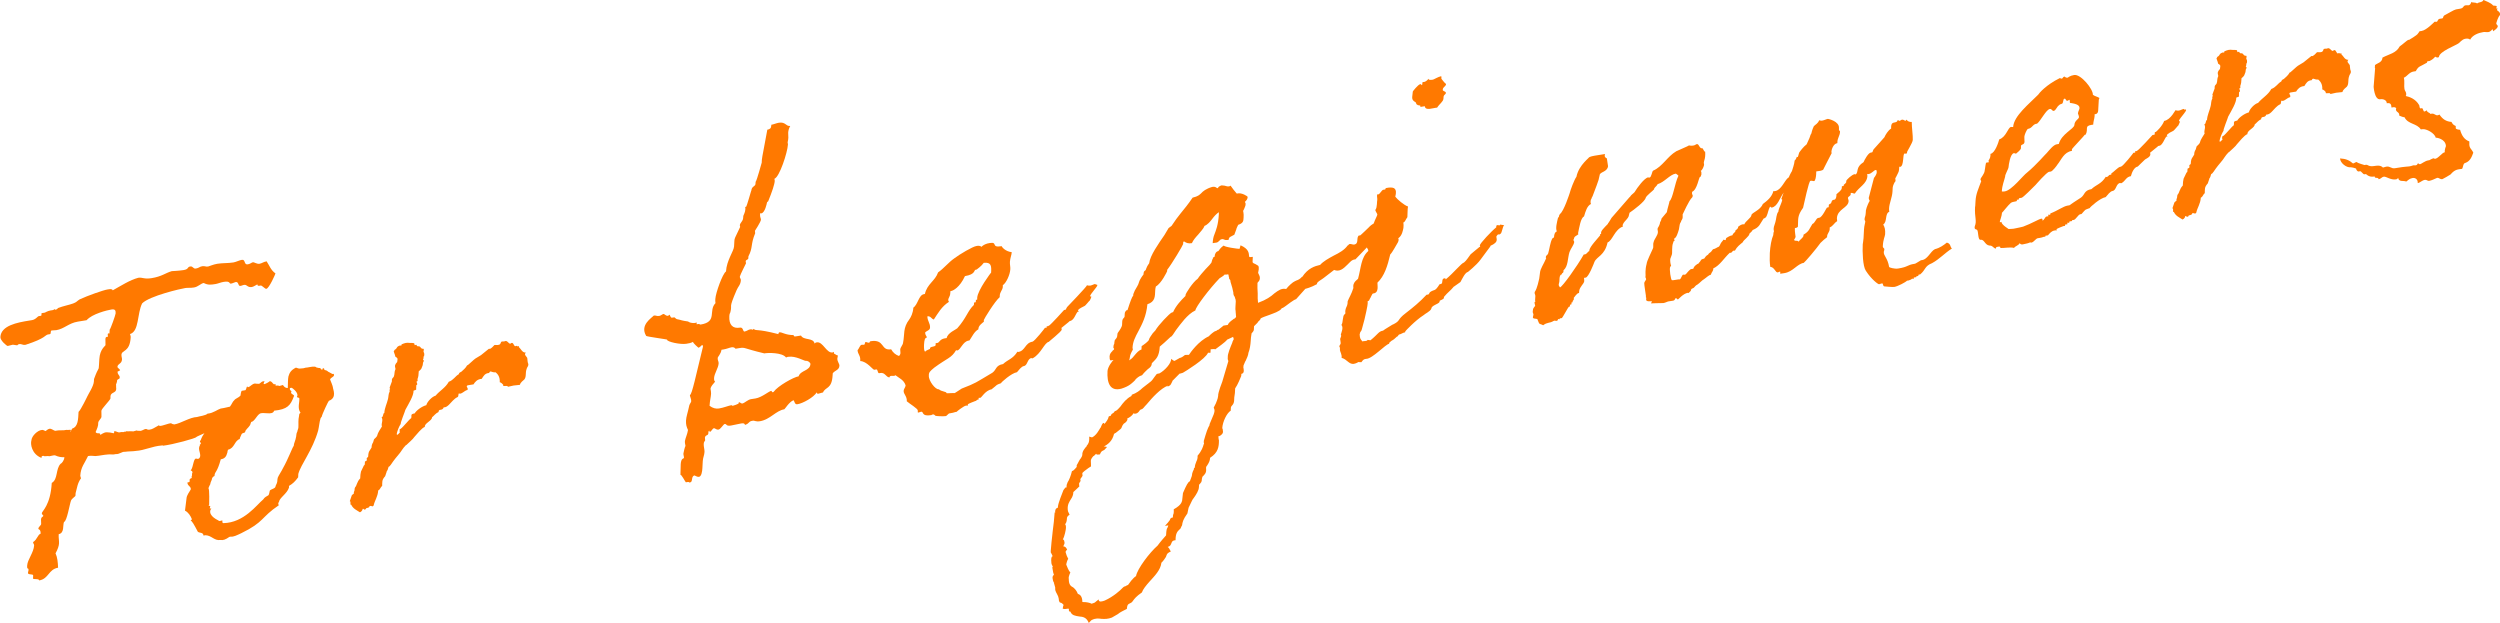
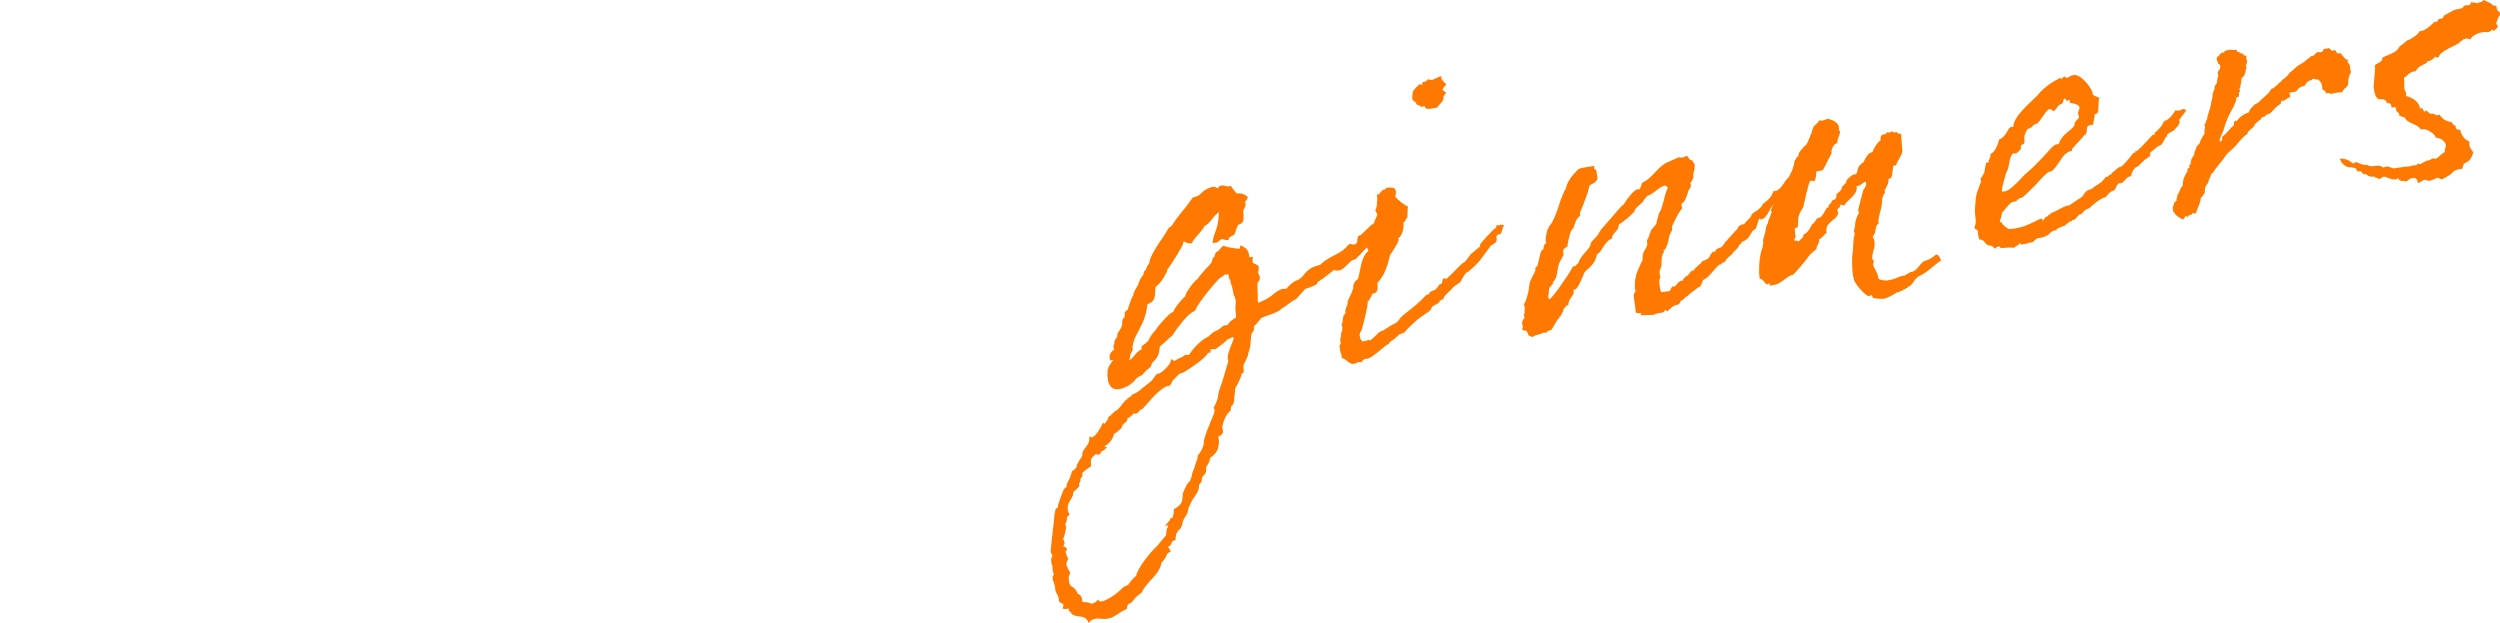
<svg xmlns="http://www.w3.org/2000/svg" id="_レイヤー_2" data-name="レイヤー_2" viewBox="0 0 316.36 78.84">
  <defs>
    <style>
      .cls-1 {
        fill: #ff7900;
      }
    </style>
  </defs>
  <g id="_文字" data-name="文字">
    <g>
-       <path class="cls-1" d="M40.67,52.77c0,.05-.11.12-.12.23-.13.39-.16.93-.29,1.49-.72,2.52-2.18,4.25-2.51,5.48l-.02.43c-.4.54-.67.8-1.16,1.09v.22c-.27.79-1.18,1.26-1.27,1.8-.11.18-.12.23-.02.43-2.29,1.54-1.8,2.1-4.76,3.54-.54.25-.97.48-1.33.43l-.16.03c-.49.35-.81.45-1.12.39-.79.13-1.12-.57-1.9-.6l-.26.04c-.03-.42-.46-.3-.71-.47-.47-.89-.76-1.43-.92-1.4l.17-.19c-.18-.45-.47-.89-.88-1.09l.19-1.53c.02-.43.36-.81.54-1.15.07-.39-.45-.46-.42-.89l.16-.03c.05,0,.11-.02.11-.07l.02-.32c.06-.06.22-.14.27-.15-.05-.05-.04-.21.02-.32v-.22c.13-.18.03-.38-.17-.4.39-.44.31-1.76.82-1.47l.21-.03c.5-.45-.25-1.14.15-1.68l-.05-.05c.44-.34-.19-.29.14-.61.12-.34.24-.57.47-.88-.54.25-.97.42-1.02.48-.06.17-2.99.96-4.2,1.1-.05-.05-.1-.04-.16-.03-1.26.1-2.18.62-3.29.69-.42.07-.89.04-1.37.11-.42-.04-.7.33-1.17.29-.37.11-.68,0-1,.05-.53.03-1.06.17-1.58.2-.31,0-.52-.08-.94,0-.42.92-.92,1.38-.98,2.51,0,.05.09.25.09.31-.45.61-.49,1.2-.68,1.87l-.02.32c0,.11-.44.34-.56.62-.18.46-.52,2.65-.89,2.71-.18.46.08,1.38-.67,1.55-.03.49.06.74.04,1.17-.02.32-.15.72-.44,1.25.23.5.3,1.13.32,1.82-1.22.2-1.18,1.42-2.4,1.61.01-.27-.78-.09-.77-.25l.02-.38c.01-.22-.68-.05-.66-.32,0-.11.07-.28.07-.33.02-.43-.21.03-.17-.61.04-.75.83-1.63.88-2.55,0-.16-.14-.24-.13-.41.54-.35.58-.95.95-1.06.03-.59-.28-.54-.28-.6-.04-.26.34-.43.35-.64.01-.27-.03-.42-.02-.53.02-.43.28-.31.29-.53,0,0-.2-.18-.19-.29.01-.27,1.1-.98,1.26-3.84.81-.45.47-1.78,1.13-2.43.11-.02.44-.39.47-.82-.42.01-.73-.04-1.19-.24-.21-.02-.42.07-.69.11-.31-.06-.68.06-.73-.04-.21-.02-.32.05-.28.26-1.28-.49-1.42-1.8-1.29-2.2.03-.59.81-1.31,1.33-1.34.16-.03.26.06.46.14.05,0,.28-.26.49-.29.26-.04.41.15.72.26.21-.03.48-.08.68-.06.21-.03.31,0,.42-.01l.32-.05c.11-.02.16.03.42-.01.11-.02.16.03.16.03,0,.05-.06.22-.06.22h.05c0-.12.07-.23.18-.41.75-.23.75-1.19.8-2.11.27-.2,1.16-2.06,1.1-1.94.12-.29.81-1.31.84-1.9l.02-.32c.62-1.7.58-.95.63-1.81l.04-.7c.07-1.29.78-1.67.78-1.78.01-.27-.02-.64-.01-.75.02-.27.07-.28.33-.32,0-.05-.04-.15-.04-.26,0-.11.06-.17.06-.17,0,0,.05.05.16.03l.03-.49c.11-.07.73-1.83.75-2.04.02-.32-.02-.58-.5-.51-.53.08-2.49.56-3.17,1.36l-1.11.18c-1.16.19-1.73.92-2.73,1.08-.26.04-.37,0-.58.04s-.02.43-.24.47l-.21.03c-.42.07-.24.47-2.85,1.31-.42.07-.46-.14-.83-.08-.16.03-.17.13-.22.14-.11.02-.47-.08-.57-.07-.16.03-.48.13-.64.16-.11.02-.96-.7-.93-1.13.08-1.46,2.15-1.84,3.63-2.08l.37-.06c.48-.08.71-.49.87-.51l.26-.04q.05,0,.06-.06l.02-.27.42-.07s.38-.22.7-.27l.26-.04c.21-.03.22-.14.27-.15,0,0,0,.11.1.09.32-.05.27-.2.33-.21.7-.27,1.38-.38,1.92-.58.48-.18.44-.28.81-.51,1.02-.48,3.05-1.19,3.53-1.26.37-.06.58-.09.67.11,1.08-.6,2.17-1.31,3.23-1.59.53-.08.72.2,1.67.05,1.32-.21,1.77-.66,2.57-.89,0,0,.89-.04,1.47-.13.74-.12.44-.39.86-.46.37-.06.35.32.72.26.42-.07.43-.23.8-.29.32-.05.47.08.73.04.16-.03.64-.26,1.17-.35.69-.11,1.37-.06,2.05-.17.32-.05.75-.28,1.07-.33.48-.08.23.66.75.57.32-.05.48-.24.64-.26.16-.03.51.24.83.19.32-.05.49-.24.91-.31.39.58.51,1.09,1.12,1.53,0,.05-.79,1.89-1.16,1.95-.16.03-.55-.45-.71-.42l-.16.03c-.16.03-.26-.01-.25-.17-.11.02-.44.28-.7.33-.58.09-.61-.33-.98-.27-.21.03-.27.1-.48.13-.32.05-.18-.56-.6-.49-.11.02-.38.17-.59.2-.26.04-.03-.37-.93-.22-.37.06-.75.23-1.01.27-.63.1-.95.15-1.51-.13-.37.06-.71.49-1.24.57-.48.08-.73.01-1.1.07-.53.08-4.51.99-5.45,1.94-.65,1.28-.36,3.53-1.53,3.88,0,.11.09.2.08.41-.11,1.94-1.14,1.57-1.17,2.22-.01.22.08.41.07.58-.03.59-.55.52-.58.95,0,.11.35.32.34.43-.06.06-.32.16-.32.16-.02.43.29.43.27.76-.01.22-.17.13-.33.32v.11s-.08.39-.13.39v.05c-.02.32.03.42.02.58-.03.54-.7.38-.73.92v.27c-.03.22-1.14,1.3-1.15,1.57s.03.37.01.75c-.01.22-.39.49-.41.76.03.37-.15.77-.33,1.17.19.34.58-.04.61.38.22-.2.38-.22.49-.29.32-.16,1.25.07,1.15.08.11-.02.12-.23.12-.29.26.01.51.24.72.15.11-.02.32-.05.47-.02.11-.12.11-.02.16-.03.11-.02.17-.13.37-.06.26-.04.42-.01.68,0,.11-.02.37-.11.43-.12.05.05.26.06.36.05.26.07.59-.25.8-.23.16-.03.15.14.47.08.42-.07.48-.18,1.19-.56q0,.05.1.09c.37,0,1.07-.33,1.43-.34.05,0,.05.1.41.15.85-.14,1.94-.9,2.88-.94.27-.1,1.11-.18,1.33-.43h.05c.68-.07,1.23-.53,1.61-.64.05,0,.63-.1,1.17-.24.28-.37.29-.58.57-.84.12-.18.54-.3.76-.55,0-.05.09-.66.19-.62l.37-.06c.16.03.18-.35.29-.53,0,.05.04.15.1.14.32-.05.5-.45.92-.47.05.05.26.01.42.04.26.01.28-.31.65-.32l.11-.02-.12.29q0,.11.1.09c.16-.03.7-.33.65-.37.31,0,.35.26.55.39.05,0,.16-.03.21.02h.05s-.06.11-.06.11c0,.05.1.04.1.04.05,0,.21-.03.26.01.16-.03,0,.05.16.03.05,0,.32-.1.43-.12,0,0,.19.4.61.38.03-.59,0-1.07.08-1.46.13-.45.31-.8.95-1.12.26.07.31.17.73.1.37,0,.37-.11.69-.11.48-.08,1.01-.21,1.15-.02.21.07.36.1.52.08,0,.05.04.15.15.19l.1.04s0-.11.06-.17c0-.05.11-.02.11-.02.1.04.09.2.09.2.47.09.35.21.66.32.15.08.35.21.41.2l.11-.02c0,.05.05.1.04.15-.02.27-.38.27-.5.56.05.1.37.9.36,1.01-.01.22.56,1.3-.51,1.69-.05,0-.88,1.74-.9,2.01ZM37.2,50.12c-.43,1.19-.83,1.68-2.51,1.85-.2.67-1.42.07-1.86.41-.38.27-.63.96-1.05,1.02,0,0,0,.05-.06.17-.07.39-.45.61-.63.9,0,0-.06.06-.06.17-.07.22-.42.07-.5.4l-.18.4v.11c-.7.22-.65,1.17-1.5,1.36-.06.17-.07.28-.07.33-.14.56-.36.81-.84.88-.46,1.68-.71,1.5-.79,2v.11c-.27.1-.34.32-.35.48-.06.17-.18.35-.19.56-.06.12-.17.29-.24.52.16.03.1,2.02.1,2.02,0,.05,0,.11-.06.12v.05s.05.05.15.03c0,0,.05,0,.05.05s-.07.22-.07.28c0,.05.21-.03.21.02,0,0-.11.12-.12.18-.25.79.98,1.29,1.03,1.33,0,0,0,.05.05.05.05.05.37-.06.42-.07.05.1-.07.33.14.35,2.62-.05,4.22-2.33,5.04-3,.17-.29.44-.39.66-.53.11-.12.13-.5.19-.62.27-.2.64-.21.71-.49v-.05c.18-.35.19-.46.19-.46.06-.17.01-.27.09-.6.07-.22.52-.89.64-1.17.7-1.23,1.2-2.65,1.37-2.84.06-.12.01-.22.07-.33.07-.28.19-.51.19-.62.12-.34.03-.59.21-.89,0-.11.12-.34.13-.5.03-.49-.05-.9.09-1.51,0-.11.02-.27.18-.35-.44-.62-.08-1.38-.16-1.84.06-.06-.31-.11-.3-.16.06-.12.06-.17.07-.22.02-.43-.63-.91-.73-.95l-.21.03c-.06.17-.02.27.19.4-.23.41.35.37.33.64Z" />
-       <path class="cls-1" d="M50.57,54.65c.07-.33-.14-.24.13-.39s1.12-1.25,1.33-1.34c.12-.34-.18-.5.45-.61.18-.35.89-.89,1.47-1.04.08-.39.69-1.07,1.17-1.2.51-.62,1.26-1,1.67-1.76.59-.2.83-.72,1.26-.95.06-.22.17-.24.33-.32.22-.2.55-.46.73-.81.16-.03.17-.13.22-.14.33-.27.55-.52.83-.72l.71-.43.99-.8c.05,0,.21.02.21-.03.16-.08.33-.27.5-.45.21-.03.36.05.63-.05.16-.08.17-.29.23-.36.16-.08.37,0,.48-.08.32-.16.54.55.77.25.27-.15.3.27.5.4,0,0,.21-.09.26-.04v.05s.21-.03.21-.03c.05,0,0,.11,0,.11.3.27.43.73.9.71-.28.26.03.42.17.67.04.21.02.53.12.73.09.31-.18.46-.2.67-.19.51,0,.96-.29,1.33-.11.12-.49.35-.56.68-.79.07-.84.08-1.53.25.01-.22-.42-.04-.57-.12-.05,0,0-.11,0-.11-.1-.15-.3-.33-.45-.35.04-.7-.26-1.03-.51-1.25-.58.04-.66-.32-.84.08-.53.03-.7.38-.93.74-.58.04-.86.41-1.04.7l-.74.12c-.32.16.14.3-.03.59-.37.06-.77.6-1.07.44-.11.02-.02.38-.18.46-.43.18-.77.66-1.1.98-.22.2-.39.33-.65.32-.19.51-.63.1-.66.59-.38.17-.55.46-.82.67.03.42-.99.75-.91,1.21-.37.11-1.05.97-1.33,1.28-.12.23-.83.83-.94.95,0,.05-.16.08-.17.13-.33.32-.62.85-.74.97l-.56.68c-.22.25-.34.48-.57.79-.05,0-.06.17-.28.26-.07.28-.13.45-.24.57v.05c0,.05-.19.51-.19.56-.45.5-.35.7-.38,1.24-.22.14-.24.46-.5.56-.05.81-.44,1.25-.58,1.91-.22.25-.16-.03-.53.08.04.21-.27.2-.44.28,0,.11-.06.17-.27.15.05,0-.04-.15-.15-.08,0,.11-.12.34-.34.43-.4-.26-.87-.45-1.1-.95-.05-.05-.11.07-.1-.14,0-.16.02-.32-.09-.31l.25-.73c0-.05.22-.2.28-.26,0,0-.04-.15.01-.22.12-.18.02-.38.14-.56.22-.2.2-.67.64-1.12.02-.38.03-.59.1-.87l.36-.75c0-.05.11-.02.12-.18l.02-.32c0-.05.21-.09.22-.14.06-.17-.04-.26.02-.32,0-.05.16-.08.17-.19.02-.27.02-.38.08-.55.06-.17.23-.36.35-.59.01-.22.02-.38.2-.67.06-.12.07-.33.13-.39.06-.06.39-.33.39-.49.07-.33.41-.81.59-1.11-.13-.41.2-.73-.04-1.17.26-.04.13-.5.34-.54.04-.65.33-1.17.47-1.78.07-.28.04-.65.21-.94,0-.05-.04-.21.01-.27.16-.08-.1-.04.02-.32l.25-.68v-.22c.02-.22.24-.3.25-.41.12-.29.03-.59.21-.94-.13-.46-.07-.58.21-.89.02-.32.18-.46-.22-.66l-.09-.31s-.14-.35-.13-.41c.21-.09-.05-.1.17-.19.33-.21.12-.34.61-.52.05,0,.16.03.21-.03v-.11c.44-.18.6-.25,1.12-.18.11-.02.31,0,.47.03.05.05.04.21.09.25.05,0,.21-.09.21-.03.05.05.04.21.25.17.37,0,.19.34.66.32.05.1-.02.27-.02.38.05.1.15.19.07.58,0,0-.16.08-.11.07.15.14,0,.11-.02.38,0,0,.11-.02.1.15,0,0-.11.12-.12.34,0,.16-.07.33-.13.45,0,.11-.18.35-.39.49-.03.54-.04.65-.16.99,0,.05.04.26-.02.27-.27.15,0,0-.02.43l-.11.07-.02.43c.09.2-.22.2-.33.27.02.64-.62,1.65-1.03,2.41,0,.11-.73,1.83-.57,1.8-.16.03-1.02,2.19-.11,1.03Z" />
-       <path class="cls-1" d="M81.76,42.49c-.81-1.37.7-2.25.98-2.56.26-.04.36.1.68.05.21-.03.38-.22.54-.25.11-.02.3.27.56.23.11-.02.17-.13.17-.13.11-.02.13.41.35.37l.27-.04c.11-.02.2.24.46.25.47.09.41.15,1.29.27.25.17.46.19.77.2l.37-.06s-.06.12-.06.17c0,.05.05.04.05.04l.21-.03c.11-.02.15.08.26.07,2.17-.35.94-1.75,1.88-2.71-.04-.21-.03-.37-.02-.53.04-.75.91-3.19,1.35-3.48.08-1.4.98-2.56,1.02-3.16l.04-.7c.02-.32.01-.27.73-1.77,0-.05-.04-.15-.04-.21.02-.32.39-.49.42-.92l.02-.27c.06-.17.24-.47.26-.84,0-.11.01-.22-.03-.32.05,0,.1.04.1.04.11-.02.7-2.25.69-2.09.03-.54.5-.51.52-.83l.02-.27c.17-.19.77-2.47.77-2.42l.02-.38c.01-.27.37-1.98.69-3.8.32-.05.48-.18.5-.51v-.11c.27-.04.65-.21.96-.26.85-.14.92.49,1.44.41-.17.3-.24.57-.26.84-.01.22.03.48.02.64-.02.38-.08.44-.09.6,0,.05.04.15.04.26-.06,1.02-1.07,4.13-1.71,4.34,0,.11.04.21.04.26-.02.43-.34,1.39-.83,2.59,0,.05-.16.03-.17.24,0,0-.23,1.21-.7,1.29-.05,0-.11.02-.16-.03v.16c-.03.32.12.51.11.68-.02.27-.76,1.4-.76,1.4,0,.11.04.21.03.31-.6,1.43-.26,1.8-.85,2.91l-.02.27c0,.16-.32.16-.33.37,0,.05.04.15.04.26.06-.12-.77,1.51-.78,1.67-.01.22.14.24.13.46-.03.59-.36.81-.54,1.26-1.09,2.53-.51,1.69-.79,2.8-.12.23-.13.39-.13.5-.06,1.08.43,1.59,1.33,1.44.42-.07.35.37.55.5.37-.06.49-.24.75-.28.26-.04.31.06.36.05,0,0,.06-.06.06-.12.5.35.21-.09,3.16.67v-.05c0-.05.07-.17.12-.18.32-.05.77.36,1.81.35,0,.16.09.2.3.16l.63-.1c.33.64,1.56.23,1.72,1.01.11-.12.16-.13.27-.15.79-.13,1.23,1.41,2.02,1.28.05,0,.16-.08.16-.08v.22c.19.07.29.22.5.24,0,.11-.06.22-.07.39-.02.38.28.65.26.92-.03.54-.56.57-.84.94l-.02.27c-.1,1.78-.92,1.43-1.22,2.17h-.05c-.21.04-.37.12-.53.15-.11.02-.21-.02-.2-.18-.4.65-1.76,1.4-2.44,1.51-.37.06-.35-.32-.5-.51-.54.19-1.11,1.14-1.17,1.15-1.06.17-1.8,1.3-3.07,1.51-.58.09-.67-.11-.94-.06-.58.09-.33.32-.97.53-.04-.26-.35-.21-.51-.18-.42.07-.9.2-1.27.26-.69.11-.46-.25-.83-.19-.05,0-.56.68-.56.57v.05c-.06,0-.11.07-.17.08-.32.05-.41-.2-.62-.17-.11.02-.34.43-.44.45-.05,0-.11.02-.1-.14-.21.03-.07.33-.18.46,0,.11-.37.11-.39.44,0,.11.04.21.03.32-.06.17-.16.13-.18.46-.02.32.12.73.1,1-.02.43-.2.73-.22,1.16l-.05.92c-.02.38-.11,1.03-.43,1.08-.21.03-.36-.1-.57-.18-.48.13-.15.83-.57.89-.16.03-.1-.09-.26-.06l-.26.04c-.05,0-.62-1.13-.68-.91v-.27c.03-.32,0-.75.03-1.12s.09-.66.41-.76c.01-.27-.08-.36-.07-.58,0-.11.21-.94.26-.95,0-.16-.09-.31-.07-.63.08-.44.31-.85.39-1.4-.19-.4-.27-.7-.25-1.19.03-.54.21-.94.42-1.94.07-.22.23-.36.24-.52.01-.27-.18-.61-.17-.77.27-.04.78-2.58,1.66-6.14-.05-.1-.04-.21-.09-.2-.11.02-.28.31-.49.35,0,0-.65-.54-.69-.74-.27.15-.54.19-.85.24-.74.12-2.45-.25-2.43-.52.16-.03-2.6-.38-2.65-.48ZM99.79,45.14c-.11.02-.21.03-.32.1-.49-.67-2.38-.58-2.54-.55l-.21.03c-2.79-.67-2.37-.79-3.16-.67l-.48.08c-.15-.19-.35-.21-.51-.18-.26.04-.59.2-1.01.27l-.26.04c-.08.55-.47.88-.48,1.04-.02.32.13.41.12.68-.03.59-.54,1.26-.58,1.86,0,.16-.02.32.13.46-.23.3-.5.51-.58.89.04.26.08.41.07.63-.02.43-.15.83-.19,1.53.4.31.82.4,1.19.34.58-.09,1.23-.36,1.54-.41.16-.03.1.09.21.07.05,0,.75-.23.75-.33v-.11s.06,0,.06,0c.16-.03.15.19.46.14.27-.1.66-.48,1.03-.54l.58-.09c.79-.13,1.68-.91,1.99-.96.05,0,.09.2.2.18,0,0,.05,0,.11-.07.51-.72,2.51-1.85,3.15-1.95.25-.79,1.45-.66,1.5-1.58-.09-.25-.4-.42-.61-.38-.16.03-1.27-.65-2.17-.51ZM125.61,47.14c.49-.35.37-.91,1.32-1.07.61-.58,1.24-.63,1.82-1.57.05.04.1.04.1.04.9-.14.85-1.15,1.8-1.3.26-.04,1.62-1.76,1.57-1.75l.26-.04s-.05-.05-.05-.1c0-.05.11-.07.27-.1.33-.21,1.95-2.02,1.95-2.02.37-.06.16-.08.39-.38,0,0,2.5-2.59,2.51-2.75.1.04.31.06.42.04.21-.03.43-.18.64-.21,0,.16.26.01.25.17-.01.22-.9,1.11-.92,1.38,0,.05.16.03.16.03,0,.16-.12.34-.19.51-.05,0-.56.68-.67.7-.65.32-.81.45-.82.56s.1.09.1.15l-.16.03c-.28.31-.43,1.08-1.01,1.18.05,0-.99.8-1.04.86.05.1.04.15.04.21-.02.27-1.71,1.56-1.61,1.54-.58.09-.97,1.49-2.06,2.09-.11.02-.16-.03-.16-.03-.53.08-.47.93-.95,1.01-.32.05-.66.53-.88.78-.69.11-2.01,1.28-2.02,1.39-.75.28-.32.11-1.2.78-.79.13-1.32,1.12-1.37,1.02,0,.05-.06.06-.11.07l-.1-.04-.06.06c0,.11.04.15.04.15-.37.06-.22.2-.54.25.05,0-.86.3-.86.41,0,.05,0,.11.04.15-.1-.04-.21-.02-.31,0-.21.03-1.14.72-1.14.77-.48.08-.06.06-.96.21-.05,0-.33.32-.38.33-.37.06-1.31,0-1.2-.02-.26.04-.2-.24-.51-.18-.05,0-.11.07-.16.08-1.32.21-.92-.49-1.29-.43-.11.02-.21.09-.37.11q-.05,0-.05-.05v-.22c.02-.22-1.04-.85-1.39-1.16.04-.65-.42-.89-.4-1.33.02-.27.23-.41.25-.68-.22-.71-.84-.93-1.29-1.29-.06.06-.11.07-.16.08-.11.02-.21-.02-.37,0-.16.03-.21.09-.22.2-.47-.03-.54-.66-1.17-.56l-.16.03c-.21-.07-.13-.51-.34-.48l-.26.04c-.16.03-.93-1.08-1.77-1.1v-.11c.04-.59-.32-.75-.34-1.28.17-.13.3-.64.51-.67.16-.03.26.01.31,0,.11-.02.12-.34.18-.35.11-.02.31.11.47.09.05,0,.06-.17.17-.19,1.85-.3,1.24,1.24,2.61,1.02.24.44.59.71,1,.85.11-.12.17-.24.18-.35,0-.16-.03-.31-.03-.48.02-.27.35-.59.36-.86.22-1.05-.05-1.86.8-2.96.17-.24.46-.77.5-1.47.6-.42.67-1.6,1.35-1.71l.11-.02c.28-1.27,1.3-1.65,1.67-2.73.71-.49,1.33-1.28,2.04-1.77.71-.54,2.34-1.5,2.81-1.57.16-.03.48-.08.62.11.28-.26.6-.42,1.08-.49,1.06-.17.07.63,1.5.4.04.15.49.67,1.27.76-.02.38-.2.73-.23,1.21-.02.38.07.63.05.95-.04.7-.52,1.74-.95,2.02v.22c-.04.43-.36.59-.39,1.13v.16c-.62.52-2,2.78-2.01,2.89v.22c-.23.2-.67.48-.69.91v.05c-.54.3-.79.93-1.13,1.41l-.11.02c-.74.12-1.01,1.18-1.43,1.25-.05,0-.1-.04-.16-.03-.58,1-1.1.98-2.75,2.2-.55.46-.71.6-.69,1.02-.04.65.84,1.79,1.27,1.72.35.32.98.27.97.49,0,.05,1-.05,1,0,0,.05.87-.57.92-.58,1.88-.73,1.66-.69,3.89-2.01ZM123.63,34.1l-.16.03c-.26.04.02.58-1.36.81-.66,1.44-1.52,1.85-1.73,1.88l-.11.02-.02.27c-.02.43-.24.57-.26.84,0,.05.04.15.09.25-.92.58-1.39,1.45-1.91,2.23-.31-.06-.39-.47-.82-.4.02.64.37.85.34,1.44-.02.32-.39.38-.61.58-.02.38.18.45.22.66-.26.04-.33.27-.37.91-.02.43,0,.85.16.88.06-.17.59-.31.6-.36v-.11c.18-.24.69-.11.71-.38v-.22s.22-.03.22-.03c.26-.04.29-.47.92-.58l.26-.04c.09-.65,1.22-1.1,1.33-1.23,1.17-1.31,1.33-2.24,2.11-2.96l.02-.27c0-.11.21.02.22-.14l.02-.27s.05.04.1.04l.06-.06v-.22c.07-.97,1.77-3.22,1.76-3.17.05-.86.02-1.34-.93-1.24-.29.42-.89.84-.89.84ZM132.65,41.25v-.05s.05.05.05.05h-.05Z" />
      <path class="cls-1" d="M176.22,41.09c1.13-.56.45-.55,1.71-1.5.88-.68,1.7-1.34,2.59-2.29l.21-.03c.11-.02.12-.18.23-.3.6-.42.58.01,1.21-1l.16-.03c.32-.05.04-.65.41-.71.11-.02.21-.03.2.13.99-.8,2-2.08,2.32-2.14.33-.27.56-.68.84-1.04.11-.12,1.15-.93,1.1-.92l.11-.02c-.05-.1-.04-.15-.04-.21.01-.22,1.46-1.78,2.07-2.26v-.11c.03-.38.48.03.49-.24l.52.08c-.22.14-.27,1-.48,1.09-.22.2-.21-.02-.32.1-.05,0-.11.12-.17.19-.11.12.23.55-.21.89-.28.26-.65.32-.54.35,0,.05-.91,1.21-1.25,1.7-.57.79-1.66,1.6-1.61,1.59-.37.06-.73.87-.96,1.28-.16.13-.82.56-.76.55h-.05c-.51.62-.77.72-1.28,1.34v.11c-.02.22-.55.3-.55.41v.11c-.18.3-1.03.43-1.05.86-.12.34-.88.68-.94.79-1.14.72-2.37,2.09-2.2,1.9-.11.12-.17.19-.17.24v.05c-.32.05-.49.24-.75.28-.11.02-.17.3-.28.26-.72.7-.49.29-.99.8v.11c-.48.08-2.1,1.89-2.89,1.91-.47.02-.55.41-.65.43-.05,0-.16-.03-.26-.01-.1-.09-.22.14-.69.22-.63.05-.81-.56-1.53-.77.07-.39-.21-.82-.21-.98v-.22c.02-.11-.08-.2-.08-.25,0-.11.17-.24.18-.4,0-.11-.07-.52-.07-.52,0-.11.12-.23.13-.45,0-.05-.05-.04-.04-.15.06-.22.36-.86.07-1.19.23-.3.12-1.14.39-1.34.11-.07.11-.12.11-.18,0-.11-.04-.15.02-.43.07-.33.18-.35.25-.73l.02-.32c.18-.46.47-.88.72-1.67,0-.16-.04-.26.03-.49.12-.34.34-.48.56-.68.39-1.4.36-2.68,1.3-3.52.01-.22-.14-.3-.18-.45l-1.45,1.51c-.47.02-.7.38-.98.64-.56.57-1.05.97-1.72.7l-1.31,1.01c-.11.12-1.03.59-.83.77-.76.44-1.5.61-1.5.61l-1.17,1.31c-.26.04-1.2.78-1.3.85-.17.13-.38.28-.54.3v.05c-.29.37-1.03.59-1.51.78s-1.01.32-1.18.51h.05c-.06.11-.17.23-.39.43h.05s-.5.5-.5.5l-.02.43c0,.16-.18.35-.23.41l-.06.06c-.08.39-.09.71-.11.98-.03.49-.11,1.03-.29,1.49-.02.32-.2.67-.38,1.08v-.05s-.24.57-.24.57l-.02.27c0,.11.05.1.04.26.04.15.03.48-.29.53l-.02.27c-.12.29-.43,1.08-.77,1.57l-.03.59c0,.16-.07.33-.08.55l-.02.43c-.02.27-.13.45-.24.57-.06.06-.17.19-.17.3l-.02.38c-.49.29-1.02,1.39-1.07,2.2.05.1.09.2.08.36.09.31-.24.57-.46.66,0,0-.1-.04-.11.07,0,.05.04.21.03.31,0,.05.05.1.04.15,0,.8-.09,1.56-1.12,2.21-.02.38-.14.61-.37.97-.11.12-.17.24-.13.45.03.48-.14.66-.47.98,0,.05-.07.22-.07.28,0,.16-.02.27-.07.39-.06.06-.23.3-.23.3h-.05s-.02.33-.02.33c-.02.43-.31.9-.66,1.39-.11.12-.17.24-.23.36l-.42.87-.15.72c-.57.79-.58,1.06-.65,1.33,0,.16-.07.28-.12.34-.12.34-.17.29-.23.36-.28.26-.5.51-.5,1.36l-.21.03c-.21.09-.22.14-.28.26-.12.29-.13.45-.5.56l.15.14.24.44c-.59.25-.5.45-.62.69-.17.24-.29.47-.57.73-.1.93-.88,1.69-1.5,2.38-.45.5-.84.99-.97,1.38-.71.49-.94.79-1.16,1.1-.11.12,0,.11-.49.35-.16.08-.22.25-.25.63-.43.23-.86.41-1.14.66l-.76.44c-.48.18-.85.19-1.32.16-.36-.05-.73-.1-1.21.14-.05,0-.22.2-.39.38-.27-.7-.74-.79-1.21-.82-.47-.08-.94-.12-1.12-.62-.16.03-.21-.07-.19-.34-.05-.05-.16-.03-.26-.01-.16.03-.32.05-.52-.02,0,0,.07-.33.07-.39l.06-.06c-.1-.14-.35-.37-.45-.3,0-.05-.1-.04-.1-.14-.05-.05-.09-.25-.08-.36-.04-.15-.08-.36-.13-.41-.09-.25-.34-.53-.32-.86v-.16s-.17-.61-.17-.61l.05.05c-.15-.19-.19-.4-.22-.66.01-.22.07-.28.18-.4l-.09-.25-.12-.68s.05,0,.06-.12c-.1-.14-.19-.34-.18-.56-.03-.31-.02-.53.09-.71v.11c0-.05.05-.12.06-.17l-.14-.3c-.05-.1-.1-.04-.08-.36.03-.49.13-1.46.25-2.5.09-.66.2-1.63.24-2.33,0,0,.11-.02.1.04,0-.05-.05-.1-.04-.15.02-.32.13-.39.24-.46.06-.06.1.09.11-.12.03-.54.57-1.75.7-2.14l.23-.3s0-.05.16-.03l.02-.32s.07-.22.12-.34c.17-.24.41-.81.55-1.42.16-.03.27-.15.38-.27l.22-.25v-.22c.13-.18.37-.75.53-.89.11-.18.17-.29.18-.4-.03-.48.31-.85.59-1.16h-.05c.17-.18.39-.43.33-1.17.26.07.36.1.36.1.54-.25.89-.94,1.07-1.24v.05c.25-.68.41-.76.5-.51.22-.25.51-.67.52-.88,0-.05.06-.12.27-.15,0-.05.11-.18.12-.23.16-.08.33-.21.33-.27,0,0,.06-.12.22-.14.16-.08.38-.33.55-.52.34-.48.79-1.04,1.39-1.34,0-.05.06-.06.06-.17.59-.2,1.03-.54,1.36-.86.33-.27,1.04-.81,1.04-.81.16-.13.28-.31.45-.55l.28-.37c.06-.06.21-.09.37-.11.7-.38,1.54-1.32,1.47-1.84.25.17.4.31.46.25l.65-.37c.05,0,.26-.04.65-.37.16-.03.37,0,.47-.02v.05c.23-.36,1.25-1.8,2.54-2.39.17-.19.67-.64.88-.67.05,0,.16-.08.16-.08l.06-.06.11-.02c.27-.2.66-.53.66-.53l.53-.08c.12-.29.39-.49.67-.69l.06-.06c.16-.08.16-.03.33-.27,0-.11-.04-.21-.03-.37,0-.11-.04-.21-.03-.37-.04-.15-.03-.31-.02-.53l.04-.7c0-.16-.03-.31-.13-.51h.05c-.15-.14-.24-.34-.23-.61-.16-.88-.4-1.32-.38-1.54q0-.05-.15-.19v-.11c-.04-.1-.08-.31-.08-.41,0,0-.05,0-.05-.05l-.11.02c-.16.03-.21.03-.31,0-.17.19-.44.34-.66.48-1.28,1.33-3.04,3.64-3.06,4.07-1.02.48-1.88,1.74-2.45,2.48-.29.47-.58.89-.68.86-.44.44-1.21,1.1-1.38,1.24-.07,1.29-.51,1.58-.79,1.89-.11.12-.22.2-.22.25-.02.38-.24.52-.51.72-.17.19-.39.33-.72.76-.43.12-.65.37-.87.57h.05c-.45.44-.78.81-1.79,1.13-1.44.39-1.85-.72-1.76-2.23.03-.54.65-1.33.76-1.4l-.37.06s-.05,0-.05-.05c-.05-.05-.09-.2-.08-.47.02-.32.19-.51.41-.71h-.05c.11-.12.16-.02.22-.24-.05-.05-.1-.15-.1-.15,0-.11.02-.38.13-.5-.05-.05,0-.05.01-.22.01-.22.07-.28.18-.4.06-.06.17-.19.18-.46.02-.32.07-.28.13-.39.23-.3.46-.71.47-.88l.02-.43c.02-.27.07-.33.18-.46.06-.06.11-.12.12-.18l.02-.38c.01-.22.12-.34.29-.47l.05.05c.38-1.18.57-1.69.74-1.88v-.16s.19-.46.19-.46c.18-.35.46-.71.53-1.05.13-.45.58-1,.58-1v-.11c.02-.32.18-.35.24-.41,0,0,.05,0,.06-.12.06-.17.18-.46.41-.76.11-.98,1.19-2.49,1.93-3.57l.46-.77c0-.11.28-.26.44-.39.46-.71.8-1.14,1.14-1.57.45-.55,1.01-1.23,1.53-2.01.69-.16.86-.35,1.08-.55.22-.25.61-.58,1.41-.81.26-.04.42-.01.62.17.16-.03.11-.12.22-.2.06-.06.27-.15.32-.16.05,0,.26.01.42.04.26.07.51.18.73-.01l.39.53.39.47h.05c.58-.16,1.34.36,1.34.42-.02.32-.18.46-.3.58l-.05.06c0,.05.05.1.04.15v-.11c.05.1.05.21.04.31,0,.16-.12.34-.19.56l-.12.23c0,.05.04.15.04.21.04.15.03.37.02.64-.02.43-.04.7-.68.91-.06.12-.24.47-.24.57l-.25.68s-.16.08-.43.23c-.16.08-.27.15-.29.42-.32.05-.47.02-.52-.02-.1-.04-.26-.12-.42-.04-.05,0-.11.02-.17.13-.05,0-.11.07-.11.07l-.11.12-.16.08-.53.08c.03-.49.1-.82.22-1.1.19-.51.49-1.2.56-2.55v-.27c-.31.21-.59.52-.82.83-.28.37-.57.73-1,.91-.13.39-.51.72-.79,1.09-.34.37-.62.69-.8,1.09-.48.08-.73-.04-.98-.22,0,.05-.06.06-.11.02l-.02.32c0,.11-1.4,2.47-2.02,3.26v.16c-.01.05-.73,1.56-1.43,1.94-.06.22-.07.33-.08.49-.04.75.02,1.44-.99,1.76-.14,1.52-.67,2.51-1.13,3.39-.41.76-.71,1.34-.75,2.1,0,.05.04.21.04.26,0,0-.34.54-.37.91,0,.11-.07.39-.13.45.43-.23.55-.46.77-.71.22-.25.45-.55.82-.67l.02-.43c.22-.14.93-.63.94-.85,0-.11.24-.46.46-.77l.34-.37c.35-.64,1.8-2.16,2.07-2.26.05,0,.06-.06.16-.03.36-.81.98-1.49,1.58-2.07v-.11c.02-.22.94-1.65,1.54-2.06.23-.36.68-.86,1.01-1.23.33-.32.72-.76.73-.81l.13-.45h.05c.01-.22-.04-.16.23-.31v-.05c.02-.27.14-.61.51-.67-.05,0,0-.05.06-.12.12-.18.34-.43.61-.58-.12.18,1.86.45,1.97.43l.13-.45c1.07.47,1.04,1.01,1.08,1.38,0,.11.04.15.47.08l-.03.59c-.01.27.2.18.7.53.1.09.09.31.08.47,0,.11-.06.22-.08.44l.14.3c.05.1.09.2.08.41,0,.16-.13.39-.18.4-.06.06-.11.12-.12.18-.02.38,0,.85.03,1.33-.02.32,0,.91.04,1.17,1.07-.39,1.62-.79,2.06-1.19.55-.41.93-.68,1.5-.56.28-.37.84-.88,1.1-.98.05,0,.11-.07.16-.08.27-.1.48-.18.76-.5v.05c.74-1.13,1.59-1.38,2.28-1.54.39-.44,1.04-.81,1.75-1.19.65-.32,1.35-.7,1.75-1.3v.05c.11-.12.16-.19.22-.2.21-.03.41.09.57.07.69-.11.21-.89.64-1.17.05,0,.1.04.1.04.05,0,1.11-1.03,1.11-1.03.22-.25.44-.39.66-.53,0-.05,0-.11.06-.17-.05,0,.42-.92.37-.91.06-.12-.34-.53-.22-.66.22-.25.17-1.15.22-1.21.02-.32-.08-.41,0-.75,0,.05.05.05.1.04.21.02.45-.55.66-.59l.21-.03c.11-.02.06-.17.11-.18l.37-.06c.68-.06,1.1.09.83,1.15.24.33,1.14,1.1,1.61,1.24-.07.33-.05.92-.08,1.35-.23.3-.3.64-.51.67.04.21.03.42.01.69-.07.33-.16.93-.6,1.27l-.06.06c0,.05.1.09.03.31,0,.16-.05,0-.06.17-.23.36-.7,1.29-.98,1.55-.34,1.44-.73,2.73-1.62,3.57-.02.32.24,1.3-.55,1.37-.1-.04-.35.64-.4.65-.11.18-.07.28-.23.3h-.05c.03.43-.1.88-.18,1.32-.14.66-.29,1.33-.54,2.17-.08.44-.22.25-.3.74.03.48.07.58.37.9.11-.12.52.02.64-.21l.36.05c.99-.8,1.01-1.12,1.59-1.22.11-.12,1.3-.8,1.2-.78ZM155.32,42.95c-.34.43-1.04.86-1.54,1.26,0-.05-.36-.05-.58-.01l-.02.43c-.11.02-.21.03-.31,0-.31.8-2.91,2.39-3.18,2.54-.05,0-.21.09-.37.11h-.05s-.95.96-.95.96h.05s-.12.22-.12.22c-.07.22-.23.41-.55.46l.11-.12c-.91.31-2.03,1.55-2.7,2.36-.39.38-.45.61-.72.65-.05,0-.11.07-.17.13-.11.18-.28.37-.49.4-.11.02-.21.03-.31-.06v.05c-.06.12-.29.37-.56.52q-.11.07-.21.09c.05.1.04.31-.29.58-.27.1-.39.49-.46.66-.06.12-.49.4-.71.6-.05,0-.16.08-.22.14-.21.89-.75,1.3-1.3,1.6.16-.03.26.01.42.04l-.34.37c-.17.13-.37.06-.56.57-.48.08-.47-.03-.47-.09l-.33.32v-.05c-.22.25-.39.49-.35.7,0,.11.03.42.02.64l-.33.21c-.27.2-.76.55-.77.66l.03.32s-.17.29-.29.42c0,0,.05.1.04.15,0,.16-.12.29-.18.35,0,.05-.02.27.03.42l-.55.52-.22.2v.11c-.02.22-.09.49-.31.8-.17.29-.46.66-.39,1.34,0,.05.04.15.04.21l.19.4c-.33.21-.34.37-.34.54-.02.27-.08.55-.25.68h.05c.05.09.09.19.08.46,0,.16-.17,1.1-.4,1.45h.05s.15.13.14.24c.09.25-.02.43-.08.49v.22s.04-.06.09-.02l-.05-.05c.1.04.26.07.4.42-.17.13-.23.3-.18.35l.13.41.19.4c-.11.12-.24.57-.25.73.14.3.27.76.52.98-.18.4-.25.68-.2.83,0,.75.26.92.57,1.08.2.18.4.36.58.81.21.07.56.23.57,1.03.68,0,.88.12,1.04.15.05.1.15.08.53-.08.11-.12.27-.2.49-.4-.02.43.51.24.78.14,1.08-.49,1.96-1.28,2.24-1.59.06-.06.17-.19.38-.22.11-.07.22-.14.32-.16l.4-.54c.22-.25.39-.44.61-.58.16-.93,1.74-3,2.73-3.86.29-.42,1.01-1.23,1.07-1.29.04-.75.1-.87.16-.93.06-.12.12-.29.12-.34l-.42.07c.28-.31.56-.62.62-.74.06-.22.12-.29.38-.33.01-.22.02-.38.08-.44,0-.05.06-.17.03-.59,1.08-.6,1-1.02,1.06-1.08,0-.05.1-.93.11-.98.42-.98.66-1.44.87-1.48l.25-.68c.03-.49.25-.79.26-.84,0,0-.04-.15.12-.23v-.05c.01-.22.08-.44.2-.73.06-.12.17-.3.15-.72.5-.56.69-1.13.76-1.4,0,0,.06-.12.06-.17-.05-.05-.04-.15-.03-.31.33-1.12.45-1.52.75-2.04h-.05s.55-1.31.55-1.31c.06-.17.13-.39.09-.6q0-.05-.09-.25c.23-.41.35-.7.42-.92.06-.17.12-.34.14-.56-.03-.42.52-1.79.52-1.79.64-2.13.77-2.58.78-2.64,0-.05-.05,0-.05-.1-.05-.1-.04-.26-.03-.37-.03-.42.34-1.28.58-1.86v-.05c.07-.17.18-.4.18-.35,0-.05-.04-.15-.09-.31l-.7.33ZM182.97,10.73c-.12.29-.38.27-.4.65,0,.16.36.16.4.36-.01.22-.22.2-.29.47l-.02.27c-.02.38-.51.67-.8,1.14-.53.03-1.49.45-1.56-.18l-.48.08c-.16.03-.04-.15-.1-.15-.15-.08-.31,0-.41-.15-.11.02-.09-.25-.19-.29-.61-.33-.38-.63-.34-1.33-.05,0,.68-.91.94-.95q.11-.02.2.13c.11-.02.02-.38.13-.39l.21-.03c.05,0,.38-.17.5-.4,0,.16.2.18.57.12.11-.02.7-.38,1.02-.43.05,0,.05.05.05.1v.22s.43.57.58.65v.11Z" />
-       <path class="cls-1" d="M219.91,28.89c.05,0,.01-.22.07-.22.22-.14.39-.33.75-.28.13-.39.89-.84.9-1.16.02-.32,1.13-.61,1.44-1.41.55-.41,1.15-.88,1.35-1.66.05.05.16.03.21.02.79-.13,1.17-1.31,1.67-1.71h.05c.18-.47.41-.82.41-.82.07-.22.32-.96.33-1.28,0-.11.17-.19.17-.24l.12-.29s.05.05.1.04c.05,0,.13-.4.19-.56.12-.18.51-.72.95-1.06.71-1.5.31-.91.6-1.38,0,0,.08-.44.31-.91.17-.19.54-.35.67-.75.16.03.21.07.36.05.26-.04.54-.19.75-.23.05,0,1.45.3,1.4,1.16v.22c-.02.22.15-.03.13.3-.02.43-.3.74-.33,1.23v.16c-.54.08-.74.87-.75,1.03,0,.11-.01.22.04.21-.18.35-1.12,2.16-1.06,2.09-.17.19-.59.2-.9.25l-.02.43c-.02.27-.1.76-.25.79-.16.03-.21-.07-.47-.03-.21.03-.79,2.85-.93,3.41-.74,1.03-.6,1.38-.65,2.24v.11c-.02.16-.23.2-.39.22-.03.49.1,1,.09,1.11s-.18.35-.18.35c-.02.27.52.02.56.28.17-.3.61-.52.62-.79v-.11c.76-.44.73-.76,1.13-1.36.32-.1.46-.71.72-.76l.16-.03c.37-.06.91-1.27.96-1.28l.16-.03q.05,0,.06-.06l.02-.27c0-.05.16-.08.27-.2.11-.12.02-.38.39-.44l.11-.02c.11-.12.17-.24.19-.51v-.16c.18-.19.67-.48.68-.8v-.16q.01-.05.06-.06l.21-.03s-.05-.04-.05-.1.27-.2.34-.37v-.16c.02-.16.74-.81,1.05-.86,0,0,.05,0,.16.03.38-.33-.05-.9.98-1.55.12-.29.59-1.16.91-1.21l.16-.03c.11-.02.12-.34.23-.41l1.34-1.5c.12-.29.47-.88.85-1.1v-.22c.02-.22.04-.48.36-.54l.16-.03c.11-.02.27-.1.27-.2v-.05s.06,0,.06,0c.16-.03.15.08.21.07.11-.02.17-.13.32-.16.21-.03.31.16.46.14.05,0,.06-.12.11-.12h.05c.04.2.4.3.61.27,0,.75.16,1.74.13,2.28-.02.38-.82,1.57-.72,1.56,0,.11-.06.17-.11.18-.05,0-.16-.03-.21-.02-.26.04-.04,1.61-.57,1.69-.05,0-.1-.04-.1-.04-.04.75-.03.54-.45,1.41-.05,0-.05.06-.05.06,0,.16.04.26.03.37-.11.07-.35.59-.36.81l-.03.54c-.04.7-.4,1.45-.43,2.1,0,.11-.01.27.03.42-.59.25-.23,1.27-.77,1.62.19.34.28.65.24,1.24-.02.27-.25.63-.29,1.49-.02.27.2.24.19.4,0,.16-.07.28-.07.33-.03.54.48.72.68,1.92,0,.05.67.27,1.14.19,1.32-.21,1.07-.44,2.08-.6.05.05.76-.44.81-.45.84-.03,1.16-1.1,1.76-1.4.64-.16,1.08-.49,1.51-.83.52.13.39.53.64.75-.92.58-1.54,1.32-2.51,1.85-.96.37-.78.82-1.5,1.42l-.16.03c-.16.03,0,.16-.12.18l-.21.03v.11s-.32.05-.32.05v.11s0,.05-.06.06-.1-.04-.16-.03c-.11.12-.16.13-.43.23l-.21.03c-.17.19-1.19.73-1.62.79-.21.03-1.04-.05-1.25-.07-.21-.02-.13-.41-.29-.38s-.32.1-.37.11c-.11.02-.96-.59-1.68-1.71-.39-.58-.44-2.39-.39-3.36,0-.05.07-.33.1-.76l.06-1.13c.03-.48.15-.77.16-.99,0-.11-.1-.09-.09-.31.02-.27.12-.29.15-.77l.02-.32c.08-.44.43-1.19.49-1.2-.1-.09-.13-.41-.14-.35,0,0,.41-1.61.67-2.56.06-.06.34-.43.35-.7,0-.11.02-.32-.14-.3-.21.03-.5.45-.87.51-.11.02-.16.03-.21-.02,0,.11.04.15.04.26-.06,1.02-1.08,1.4-1.59,2.23-.21.03-.26-.12-.52-.08v.16c-.02.27-.34.27-.35.48,0,.16.09.2.08.41-.05.86-1.42.98-1.48,2.16,0,.16.04.21.03.37-.38.22-.51.62-.94.79v.22c-.03.38-.3.53-.33.9v.11c-.28.2-.56.46-.83.72-.51.72-1.97,2.45-2.08,2.47v.05c-.9.14-1.38,1.13-2.49,1.31l-.53.08v-.22c.02-.05-.04-.05-.09-.04-.11.02-.11.07-.21.09-.32.05-.43-.68-.96-.7-.08-.52-.09-1.11-.06-1.75.05-.86.2-1.74.45-2.31-.05-.05.07-.33.02-.32l.06-.12c-.13-.46.04-.65.17-1.15.13-.39.11-1.03.39-1.35-.03-.37.78-1.73.35-1.55l.31-.85c-.51.72-.78,1.78-1.52,1.9-.05,0-.1-.09-.2-.13-.23.41-.26.84-.43,1.19-.07.22-.33.32-.39.33-.46.66-.48,1.09-1.39,1.45,0,.11-.33.38-.39.44-.02.38-.78.82-.85,1.1-.39.33-.71.54-1,1.07-.36-.1-.33.37-.64.26-.77.71-1.24,1.59-2.1,1.99.04.31-.18.4-.31.8-.26.04-.54.35-.87.57-.27.15-.5.45-.82.67-.21.09-.33.27-.44.39-.11.12-.37.06-.39.38,0,.05-.28.26-.28.31-.05-.05-.1-.04-.1-.04-.58.09-1.2.83-1.25.84-.11.02-.15-.19-.3-.16-.12.18-.12.29-.33.32l-.58.09c-.16.03-.38.17-.64.21-.26-.01-1.57.04-1.57.04l.12-.23-.05-.05s-.79.13-.67-.27v-.16c.02-.11-.05.06-.04-.1v-.16c.01-.05-.23-1.41-.21-1.62.07-.22.23-.36.24-.47,0-.05-.04-.15-.09-.25l.02-.27c0-.05-.07-.68.13-1.41.02-.38.61-1.49.79-1.94.12-.23-.02-.53.1-.82.07-.39.52-.83.54-1.26.01-.22-.09-.31-.02-.53.06-.06.29-.47.3-.74.12-.18.18-.4.18-.46l.67-.8c.08-.49.27-1,.34-1.39.44-.39.65-2.24,1.13-3.23-.05-.05-.3-.27-.35-.26-.74.12-1.42,1.08-2.28,1.33-.18.35-.44.39-.46.66-.06.12-.99.8-1.06,1.08-.08.44-1.5,1.52-2.04,1.88l-.07.28c-.03.49-.78.87-.81,1.36,0,0,.05.05.05.1-1.07.39-1.3,1.76-1.95,2.02-.36,1.66-1.36,1.77-1.66,2.46-.06.17-.74,1.94-1.11,1.99l-.21.03c0,.16.04.26.03.42-.07.39-.56.68-.64,1.23l-.02.27h-.05c-.26.05-.56.58-.61.59,0,.16.04.26-.13.39,0,.11-.06.22-.06.22-.05,0-.05-.05-.05-.05q-.06.06-.06.17v.11s-.11.02-.11.02q-.05,0-.06.06l-.06.22-.11.02c-.05,0-.81,1.41-.87,1.42l-.21.03c-.11.02-.06.06-.06.12q-.05,0-.16-.03c-.11.02-.06.12-.12.18-.27.15-.26-.07-.53.08-.49.29-.79.13-1.29.53-.51-.29-.42.07-.74-.79-.21-.07-.58-.01-.56-.23,0-.11.07-.22.07-.33,0-.16-.14-.24-.08-.47.02-.38.13-.39.3-.64,0-.11-.09-.25-.08-.47,0,0,.11-.07.11-.12,0-.11-.1-.04-.04-.15l.03-.49c.01-.22-.14-.3-.08-.52.34-.48.5-1.47.57-1.69l.1-.76c.03-.49.48-1.09.79-1.84h-.05s.01-.21.01-.21c0-.11.17-.13.28-.37.19-.62.24-1.37.53-1.9.11-.12.16-.03.22-.2,0-.11.03-.59.35-.7-.19-.4.01-1.12.15-1.73.06-.06.11-.07.11-.12.02-.27.18-.35.12-.34.49-.29,1.25-2.66,1.25-2.66.07-.33.57-1.69.85-2.06.3-1.54,1.82-2.54,1.55-2.44.27-.15.54-.19.75-.23l1.32-.21c-.13.39.08.47.23.55l.15.99c-.1.76-1.04.7-1.06,1.13l-.14.61s-.38,1.13-.75,2.04l-.12.23c0,.11-.12.23-.12.29,0,.11-.07.28.03.48-.49.24-.68.91-.88,1.58-.43.18-.6,1.43-.75,2.1,0,.05,0,.11.04.15-.22.2-.54.25-.56.57-.17.24.04.26.03.42-.08.44-.41.76-.6,1.27-.25.79-.15,1.79-.76,2.31v.16c-.02.11-.07.17-.12.18-.11.02-.06.17-.12.18-.37.06-.21.89-.32,1.07-.07.33-.07.28.12.57.32-.1,2.14-2.64,3.01-4.17h.05c.37-.01.39-.34.65-.43v-.11c.09-.49,1.09-1.51,1.37-1.88v-.16s.12-.02.12-.02v-.22c.09-.39,1.02-1.12.86-1.1.05,0,.46-.71.46-.71,2.13-2.43,2.3-2.67,2.35-2.68.12-.23.39-.38.56-.57.35-.59,1.25-1.8,1.73-1.88,0,0,.05.05.16.03.27-.04.31-.8.47-.88,1.18-.51,1.78-1.78,2.92-2.45.11-.07,1.61-.69,1.61-.74.21.02.26.07.58.01.21-.03.27-.15.43-.18.31,0,.28.6.7.53.05,0,.23.5.34.43.03.42,0,.8-.12,1.14-.13.39.03.37-.03.59-.07.28-.25.63-.41.71.1.09.09.25.08.47l-.12.29h-.05c-.16.03-.35,1.61-1,1.88-.07.33.08.36.08.52,0,.05-.06.12-.06.17-.44.39-1.17,2.11-1.22,2.17-.01.22.03.37-.03.54-.06.17-.17.24-.18.4-.17.19-.18.46-.26.95-.13.45-.32,1.07-.59,1.16-.06.12.04.15.04.26-.06.12-.16.03-.17.24-.24.57-.07,1.29-.19,1.58l-.19.51c-.02.27.02.64.11.84l-.12.18c-.12.23.07,1.59.22,1.67.1.04.85-.14,1-.11.16-.08.24-.47.4-.6.05,0,.26.06.37-.06.17-.19.34-.43.61-.63l.32-.05c.12-.29.18-.35.45-.55.11-.12.21-.03.27-.2.22-.2.23-.36.34-.43.11-.07.27-.1.32-.1.17-.24.23-.36.5-.51.12-.23.22-.2.39-.38l.23-.3c.32-.05.49-.24.75-.33.17-.19.18-.4.35-.59.06-.06.22-.25.23-.3.1.04.21.07.26.07.06-.06.01-.22.12-.29.16-.08.38-.27.75-.33.13-.39.38-.28.4-.65.11-.02.27-.2.28-.26Z" />
+       <path class="cls-1" d="M219.91,28.89c.05,0,.01-.22.07-.22.22-.14.39-.33.75-.28.13-.39.89-.84.9-1.16.02-.32,1.13-.61,1.44-1.41.55-.41,1.15-.88,1.35-1.66.05.05.16.03.21.02.79-.13,1.17-1.31,1.67-1.71h.05c.18-.47.41-.82.41-.82.07-.22.32-.96.33-1.28,0-.11.17-.19.17-.24l.12-.29s.05.05.1.04c.05,0,.13-.4.19-.56.12-.18.51-.72.95-1.06.71-1.5.31-.91.6-1.38,0,0,.08-.44.31-.91.17-.19.54-.35.67-.75.16.03.21.07.36.05.26-.04.54-.19.75-.23.05,0,1.45.3,1.4,1.16v.22c-.02.22.15-.03.13.3-.02.43-.3.74-.33,1.23v.16c-.54.08-.74.87-.75,1.03,0,.11-.01.22.04.21-.18.35-1.12,2.16-1.06,2.09-.17.19-.59.2-.9.25l-.02.43c-.02.27-.1.76-.25.79-.16.03-.21-.07-.47-.03-.21.03-.79,2.85-.93,3.41-.74,1.03-.6,1.38-.65,2.24v.11c-.02.16-.23.2-.39.22-.03.49.1,1,.09,1.11s-.18.35-.18.35c-.02.27.52.02.56.28.17-.3.61-.52.62-.79v-.11c.76-.44.73-.76,1.13-1.36.32-.1.46-.71.72-.76l.16-.03c.37-.06.91-1.27.96-1.28l.16-.03q.05,0,.06-.06l.02-.27c0-.05.16-.08.27-.2.11-.12.02-.38.39-.44l.11-.02c.11-.12.17-.24.19-.51v-.16c.18-.19.67-.48.68-.8v-.16q.01-.05.06-.06l.21-.03s-.05-.04-.05-.1.27-.2.34-.37v-.16c.02-.16.74-.81,1.05-.86,0,0,.05,0,.16.03.38-.33-.05-.9.98-1.55.12-.29.59-1.16.91-1.21l.16-.03c.11-.02.12-.34.23-.41c.12-.29.47-.88.85-1.1v-.22c.02-.22.04-.48.36-.54l.16-.03c.11-.02.27-.1.27-.2v-.05s.06,0,.06,0c.16-.03.15.08.21.07.11-.02.17-.13.32-.16.21-.03.31.16.46.14.05,0,.06-.12.11-.12h.05c.04.2.4.3.61.27,0,.75.16,1.74.13,2.28-.02.38-.82,1.57-.72,1.56,0,.11-.06.17-.11.18-.05,0-.16-.03-.21-.02-.26.04-.04,1.61-.57,1.69-.05,0-.1-.04-.1-.04-.04.75-.03.54-.45,1.41-.05,0-.05.06-.05.06,0,.16.04.26.03.37-.11.07-.35.59-.36.81l-.03.54c-.04.7-.4,1.45-.43,2.1,0,.11-.01.27.03.42-.59.25-.23,1.27-.77,1.62.19.34.28.65.24,1.24-.02.27-.25.63-.29,1.49-.02.27.2.24.19.4,0,.16-.07.28-.07.33-.03.54.48.72.68,1.92,0,.05.67.27,1.14.19,1.32-.21,1.07-.44,2.08-.6.05.05.76-.44.81-.45.84-.03,1.16-1.1,1.76-1.4.64-.16,1.08-.49,1.51-.83.52.13.39.53.64.75-.92.58-1.54,1.32-2.51,1.85-.96.37-.78.82-1.5,1.42l-.16.03c-.16.03,0,.16-.12.18l-.21.03v.11s-.32.05-.32.05v.11s0,.05-.06.06-.1-.04-.16-.03c-.11.12-.16.13-.43.23l-.21.03c-.17.19-1.19.73-1.62.79-.21.03-1.04-.05-1.25-.07-.21-.02-.13-.41-.29-.38s-.32.1-.37.11c-.11.02-.96-.59-1.68-1.71-.39-.58-.44-2.39-.39-3.36,0-.05.07-.33.1-.76l.06-1.13c.03-.48.15-.77.16-.99,0-.11-.1-.09-.09-.31.02-.27.12-.29.15-.77l.02-.32c.08-.44.43-1.19.49-1.2-.1-.09-.13-.41-.14-.35,0,0,.41-1.61.67-2.56.06-.06.34-.43.35-.7,0-.11.02-.32-.14-.3-.21.03-.5.45-.87.51-.11.02-.16.03-.21-.02,0,.11.04.15.04.26-.06,1.02-1.08,1.4-1.59,2.23-.21.03-.26-.12-.52-.08v.16c-.02.27-.34.27-.35.48,0,.16.09.2.08.41-.05.86-1.42.98-1.48,2.16,0,.16.04.21.03.37-.38.22-.51.62-.94.79v.22c-.03.38-.3.53-.33.9v.11c-.28.2-.56.46-.83.72-.51.72-1.97,2.45-2.08,2.47v.05c-.9.14-1.38,1.13-2.49,1.31l-.53.08v-.22c.02-.05-.04-.05-.09-.04-.11.02-.11.07-.21.09-.32.05-.43-.68-.96-.7-.08-.52-.09-1.11-.06-1.75.05-.86.2-1.74.45-2.31-.05-.05.07-.33.02-.32l.06-.12c-.13-.46.04-.65.17-1.15.13-.39.11-1.03.39-1.35-.03-.37.78-1.73.35-1.55l.31-.85c-.51.72-.78,1.78-1.52,1.9-.05,0-.1-.09-.2-.13-.23.41-.26.84-.43,1.19-.07.22-.33.32-.39.33-.46.66-.48,1.09-1.39,1.45,0,.11-.33.38-.39.44-.02.38-.78.82-.85,1.1-.39.33-.71.54-1,1.07-.36-.1-.33.37-.64.26-.77.71-1.24,1.59-2.1,1.99.04.31-.18.4-.31.8-.26.04-.54.35-.87.57-.27.15-.5.45-.82.67-.21.09-.33.27-.44.39-.11.12-.37.06-.39.38,0,.05-.28.26-.28.31-.05-.05-.1-.04-.1-.04-.58.09-1.2.83-1.25.84-.11.02-.15-.19-.3-.16-.12.18-.12.29-.33.32l-.58.09c-.16.03-.38.17-.64.21-.26-.01-1.57.04-1.57.04l.12-.23-.05-.05s-.79.13-.67-.27v-.16c.02-.11-.05.06-.04-.1v-.16c.01-.05-.23-1.41-.21-1.62.07-.22.23-.36.24-.47,0-.05-.04-.15-.09-.25l.02-.27c0-.05-.07-.68.13-1.41.02-.38.61-1.49.79-1.94.12-.23-.02-.53.1-.82.07-.39.52-.83.54-1.26.01-.22-.09-.31-.02-.53.06-.06.29-.47.3-.74.12-.18.18-.4.18-.46l.67-.8c.08-.49.27-1,.34-1.39.44-.39.65-2.24,1.13-3.23-.05-.05-.3-.27-.35-.26-.74.12-1.42,1.08-2.28,1.33-.18.35-.44.39-.46.66-.06.12-.99.8-1.06,1.08-.08.44-1.5,1.52-2.04,1.88l-.07.28c-.03.49-.78.87-.81,1.36,0,0,.05.05.05.1-1.07.39-1.3,1.76-1.95,2.02-.36,1.66-1.36,1.77-1.66,2.46-.06.17-.74,1.94-1.11,1.99l-.21.03c0,.16.04.26.03.42-.07.39-.56.68-.64,1.23l-.02.27h-.05c-.26.05-.56.58-.61.59,0,.16.04.26-.13.39,0,.11-.06.22-.06.22-.05,0-.05-.05-.05-.05q-.06.06-.06.17v.11s-.11.02-.11.02q-.05,0-.06.06l-.06.22-.11.02c-.05,0-.81,1.41-.87,1.42l-.21.03c-.11.02-.06.06-.06.12q-.05,0-.16-.03c-.11.02-.06.12-.12.18-.27.15-.26-.07-.53.08-.49.29-.79.13-1.29.53-.51-.29-.42.07-.74-.79-.21-.07-.58-.01-.56-.23,0-.11.07-.22.07-.33,0-.16-.14-.24-.08-.47.02-.38.13-.39.3-.64,0-.11-.09-.25-.08-.47,0,0,.11-.07.11-.12,0-.11-.1-.04-.04-.15l.03-.49c.01-.22-.14-.3-.08-.52.34-.48.5-1.47.57-1.69l.1-.76c.03-.49.48-1.09.79-1.84h-.05s.01-.21.01-.21c0-.11.17-.13.28-.37.19-.62.24-1.37.53-1.9.11-.12.16-.03.22-.2,0-.11.03-.59.35-.7-.19-.4.01-1.12.15-1.73.06-.06.11-.07.11-.12.02-.27.18-.35.12-.34.49-.29,1.25-2.66,1.25-2.66.07-.33.57-1.69.85-2.06.3-1.54,1.82-2.54,1.55-2.44.27-.15.54-.19.75-.23l1.32-.21c-.13.39.08.47.23.55l.15.99c-.1.76-1.04.7-1.06,1.13l-.14.61s-.38,1.13-.75,2.04l-.12.23c0,.11-.12.23-.12.29,0,.11-.07.28.03.48-.49.24-.68.91-.88,1.58-.43.18-.6,1.43-.75,2.1,0,.05,0,.11.04.15-.22.2-.54.25-.56.57-.17.24.04.26.03.42-.08.44-.41.76-.6,1.27-.25.79-.15,1.79-.76,2.31v.16c-.02.11-.07.17-.12.18-.11.02-.06.17-.12.18-.37.06-.21.89-.32,1.07-.07.33-.07.28.12.57.32-.1,2.14-2.64,3.01-4.17h.05c.37-.01.39-.34.65-.43v-.11c.09-.49,1.09-1.51,1.37-1.88v-.16s.12-.02.12-.02v-.22c.09-.39,1.02-1.12.86-1.1.05,0,.46-.71.46-.71,2.13-2.43,2.3-2.67,2.35-2.68.12-.23.39-.38.56-.57.35-.59,1.25-1.8,1.73-1.88,0,0,.05.05.16.03.27-.04.31-.8.47-.88,1.18-.51,1.78-1.78,2.92-2.45.11-.07,1.61-.69,1.61-.74.21.02.26.07.58.01.21-.03.27-.15.43-.18.31,0,.28.6.7.53.05,0,.23.5.34.43.03.42,0,.8-.12,1.14-.13.39.03.37-.03.59-.07.28-.25.63-.41.71.1.09.09.25.08.47l-.12.29h-.05c-.16.03-.35,1.61-1,1.88-.07.33.08.36.08.52,0,.05-.06.12-.06.17-.44.39-1.17,2.11-1.22,2.17-.01.22.03.37-.03.54-.06.17-.17.24-.18.4-.17.19-.18.46-.26.95-.13.45-.32,1.07-.59,1.16-.06.12.04.15.04.26-.06.12-.16.03-.17.24-.24.57-.07,1.29-.19,1.58l-.19.51c-.02.27.02.64.11.84l-.12.18c-.12.23.07,1.59.22,1.67.1.04.85-.14,1-.11.16-.08.24-.47.4-.6.05,0,.26.06.37-.06.17-.19.34-.43.61-.63l.32-.05c.12-.29.18-.35.45-.55.11-.12.21-.03.27-.2.22-.2.23-.36.34-.43.11-.07.27-.1.32-.1.17-.24.23-.36.5-.51.12-.23.22-.2.39-.38l.23-.3c.32-.05.49-.24.75-.33.17-.19.18-.4.35-.59.06-.06.22-.25.23-.3.1.04.21.07.26.07.06-.06.01-.22.12-.29.16-.08.38-.27.75-.33.13-.39.38-.28.4-.65.11-.02.27-.2.28-.26Z" />
      <path class="cls-1" d="M249.95,26.15l.04-.7c.05-.92.35-1.5.72-2.52,0-.05-.1-.15-.09-.25,0-.16.51-.67.53-1.1.07-.28.11-.98.21-1l.32-.05c0-.11-.05-.1-.04-.21,0-.05.22-.25.24-.63v-.22c.59-.09,1.04-1.55,1.11-1.83.91-.31,1.08-1.51,1.5-1.58.05,0,.16.03.26.01.08-1.4,2.05-2.95,3.17-4.09.11-.18.96-1.22,2.74-2.1.05,0,.15.08.26.07.11-.02.12-.23.33-.27,0,0,.15.19.41.15,0,0,.28-.26.81-.34.85-.14,2.41,1.8,2.37,2.5.2.18.56.23.82.4,0,.11-.06.17-.07.22l-.08,1.4c-.01.22-.13.39-.29.42l-.16.03v.22c-.04.43-.15.61-.18,1.09l-.21.03c-.95.15-.35.54-.75,1.24l-.11.02c.05,0-1.62,1.76-1.62,1.81v.22c-1.02.16-1.33,1.12-1.84,1.74-.06.12-.62.85-.84.88l-.21.03c-.32.05-1.72,1.67-1.72,1.67-.33.32-1.56,1.59-1.77,1.62l-.26.04c-.16.03,0,.16-.12.18l-.21.03v.16c-.17.08-.59.09-.76.23-.33.27-1.07,1.24-1.12,1.25-.02.43-.26.95-.28,1.17,0,.11.32-.1.21.02.08.41.95.86.89.87.16-.03.52.02.95-.1.37-.06.69-.16.9-.2,1.07-.39,1.99-.96,2.31-1.01.11-.02.16.03.14.24.21-.03.34-.48.5-.51l.26-.04c0-.05-.05-.1-.04-.15l.06-.06s.1.04.16.03c.05,0,.06-.06.06-.17.96-.37,1.62-.9,2.2-1l.21-.03s.98-.69,1.47-.98c.49-.35.37-.91,1.32-1.07.61-.58,1.24-.63,1.82-1.57.05.05.1.04.1.04.21-.03.28-.26.38-.27l.16-.03q.05,0,.06-.06v-.11c.22-.09.84-.77,1.1-.82l.11-.02c.26-.04,1.62-1.76,1.57-1.75l.26-.04s-.05-.04-.05-.1.06-.06.11-.07l.16-.03h-.05c.21-.03,2-2.02,2-2.02l.21-.03q.05,0,.06-.06l.02-.27.11-.02c.05,0,.83-.72,1.07-1.4.85-.14,1.45-1.46,1.44-1.35.1.04.31.06.42.04.21-.03.43-.18.64-.21,0,.11.1.09.21.07.42.04-1.3,1.6-.71,1.5.05,0-.24.57-.19.51-.05,0-.56.68-.67.7-1.51.72-.3.64-.88.73-.17.19-.48,1.09-.85,1.15l-.16.03c.05,0-.99.8-1.04.86.05.1.04.15.04.21-.02.32-.45.5-.67.64-.44.39-.89.89-.94.9-.42.07-.72.7-.85,1.21-.63.1-.66.59-1.2.89-.11.02-.16-.03-.16-.03-.53.08-.47.93-.95,1.01-.32.05-.66.53-.88.78-.69.11-2.01,1.28-2.02,1.39-.7.27-.42.07-1.04.75l-.16.03c-.26.04-.56.68-.83.72l-.21.03v.11s-.27.04-.27.04c-.16.03.04.15-.17.19l-.1-.04-.06.06c0,.11.04.15.04.15l-.32.05v.16s-.22.03-.22.03c.05,0-.86.3-.86.41,0,.05,0,.11.04.15-.1-.04-.21-.02-.31,0-.37.06-.6.36-.82.61l-.32.05v.11s-.22.03-.22.03c-.11.02-.11.07-.53.14l-.21.03c-.26.04-.5.51-.82.56-.05,0-.16-.03-.16-.03-.11.07-.54.19-.91.25-.11.02-.26.04-.41-.15-.12.29-.54.35-.71.6-.46-.14-1.26.04-1.73.01v-.05c.01-.16-.15-.14-.3-.11-.16.03-.26.04-.27.2v.05c-.36-.1-.4-.42-.82-.4-.57-.07-.64-.81-1.11-.73-.37.06-.25-1.08-.45-1.26-.1-.09-.37,0-.29-.43.3-.74-.04-1.06.04-2.52ZM261.21,12.48c-.17.19-.08.44-.25.63-.11.07-.26.04-.43.23-.27.2-.35.59-.62.69-.26.04-.25-.28-.51-.24-.48.08-1.13,1.46-1.62,1.86-.58.04-.56.57-1.19.67-.17.19-.41.76-.42.98-.02.27.03.42.02.64-.02.43-.44.28-.45.55v.27c-.03.22-.47.55-.63.69-.1-.04-.2-.07-.26-.07-.48.08-.66,1.5-.68,1.77-.01.22-.47.98-.43,1.19-.14.61-.38,1.08-.42,1.88.1.04.26.01.37,0,.9-.14,2.32-2.03,2.81-2.37,1.21-1,2.39-2.41,2.5-2.48.33-.37.84-1.04,1.27-1.11l.26-.04c.33-1.28,1.94-1.91,1.97-2.4.03-.59.57-.73.58-1,0-.16-.09-.31-.13-.46.02-.27.18-.46.2-.67.03-.49-.7-.58-1.17-.67-.07.22-.07-.58-.08-.41,0,.05-.16.08-.16.08-.33.27-.3-.33-.51-.18ZM270.42,19.12v-.05s0,.05,0,.05Z" />
      <path class="cls-1" d="M281.2,17.6c.07-.33-.14-.24.13-.39.27-.15,1.12-1.25,1.33-1.34.12-.34-.18-.51.45-.61.18-.35.89-.89,1.47-1.04.07-.39.69-1.07,1.17-1.2.51-.62,1.26-1,1.67-1.76.59-.2.83-.72,1.26-.95.07-.22.17-.24.33-.32.22-.2.55-.46.73-.81.16-.03.17-.13.22-.14.33-.27.55-.52.83-.72l.71-.43.99-.8c.05,0,.21.02.21-.03.16-.08.33-.27.5-.45.21-.03.36.05.63-.05.16-.08.17-.29.23-.36.16-.08.37,0,.48-.08.32-.16.54.55.77.25.27-.15.3.27.5.4,0,0,.21-.09.26-.04v.05s.21-.03.21-.03c.05,0,0,.11,0,.11.3.27.43.73.9.71-.28.26.03.42.17.67.04.21.02.53.12.73.09.31-.18.46-.2.67-.19.51,0,.96-.29,1.33-.11.12-.49.35-.56.68-.79.07-.84.08-1.53.25.01-.22-.42-.04-.57-.12-.05,0,0-.11,0-.11-.1-.15-.3-.33-.45-.35.04-.7-.26-1.03-.5-1.25-.58.04-.66-.32-.84.08-.53.03-.7.38-.93.74-.58.04-.86.41-1.04.7l-.74.12c-.32.16.14.3-.03.59-.37.06-.77.6-1.07.44-.11.02-.02.38-.18.46-.43.18-.77.66-1.1.98-.22.2-.39.33-.65.32-.19.51-.64.1-.66.59-.38.17-.55.46-.82.67.03.42-.99.75-.91,1.21-.37.11-1.05.97-1.33,1.28-.12.23-.83.83-.95.95,0,.05-.16.08-.16.13-.33.32-.62.85-.74.97l-.56.68c-.22.25-.34.48-.57.79-.05,0-.06.17-.28.26-.07.28-.13.45-.24.57v.05c0,.05-.19.51-.19.56-.45.5-.35.7-.38,1.24-.22.14-.24.47-.5.56-.05.81-.44,1.25-.58,1.91-.22.25-.16-.03-.53.08.04.21-.27.2-.44.28,0,.11-.06.17-.27.15.05,0-.04-.15-.15-.08,0,.11-.12.34-.34.43-.4-.26-.87-.45-1.1-.95-.05-.05-.11.07-.1-.15,0-.16.02-.32-.09-.31l.25-.73c0-.05.22-.2.28-.26,0,0-.04-.15.01-.22.11-.18.02-.38.14-.56.22-.2.2-.67.64-1.12.02-.38.03-.59.1-.87l.36-.75c0-.05.11-.02.12-.18l.02-.32c0-.05.21-.09.22-.14.06-.17-.04-.26.02-.32,0-.05.16-.08.17-.19.02-.27.02-.38.08-.55.06-.17.23-.36.35-.59.01-.22.02-.38.2-.67.06-.12.07-.33.13-.4.06-.06.39-.33.4-.49.07-.33.41-.81.59-1.11-.13-.41.2-.73-.04-1.17.26-.04.13-.5.34-.54.04-.65.33-1.17.47-1.79.07-.28.04-.65.21-.94,0-.05-.04-.21.02-.27.16-.08-.1-.04.02-.32l.25-.68v-.22c.02-.22.24-.3.25-.41.12-.29.03-.59.21-.94-.13-.46-.07-.58.21-.89.02-.32.18-.46-.22-.66l-.09-.31s-.14-.35-.13-.41c.21-.09-.05-.1.17-.19.33-.21.12-.34.61-.52.05,0,.16.03.21-.03v-.11c.44-.18.6-.25,1.12-.18.11-.02.31,0,.47.03.05.05.04.21.09.25.05,0,.21-.09.21-.03.05.05.04.21.25.17.37,0,.19.34.66.32.05.1-.02.27-.02.38.05.1.15.19.07.58,0,0-.16.08-.11.07.15.14,0,.11-.02.38,0,0,.11-.02.1.14,0,0-.11.12-.12.34,0,.16-.07.33-.13.45,0,.11-.18.35-.39.49-.03.54-.04.65-.16.99,0,.05.04.26-.02.27-.27.15,0,0-.02.43l-.11.07-.02.43c.09.2-.22.2-.33.27.02.64-.62,1.65-1.03,2.41,0,.11-.73,1.83-.57,1.8-.16.03-1.01,2.19-.11,1.03Z" />
      <path class="cls-1" d="M300.52,8.62l.02-.38c.28-.26.91-.31.95-.95.86-.46,1.71-.54,2.18-1.42.33-.21.94-.79,1.09-.82l.16-.03c-.11.02.97-.53,1.09-.82.11-.07.07-.22.22-.25l.21-.03c.63-.1,1.64-1.17,1.64-1.17.05,0,.21.02.26.01.16-.03.12-.34.39-.38l.32-.05c.16-.03.06-.17.23-.36.48-.24,1.25-.73,1.51-.78l.48-.08c.58-.09.34-.37.76-.44.11-.02.21.02.37,0,.16-.03.27-.2.34-.43.1.14.52.02.72.2.22-.2.69-.11.81-.45.3.17.92.33,1.22.71.05.04.47-.02.46.14,0,.05-.06.12-.06.17l.05.1c.05,0,.06-.06.11-.07,0,.05-.06.17-.07.22,0,.11.41.2.39.58v.05c-.28.26-.48,1.04-.48,1.04-.01.22.2.24.19.4,0,.16-.23.41-.61.63v-.11c0-.05-.04-.15-.09-.14,0,0-.17.29-.49.35-.21.03-.47-.03-.63,0-.63.1-1.38.38-1.68.96-.15-.14-.36-.16-.62-.11-.42.07-.76.55-.82.56-.33.27-2.47,1.04-2.51,1.74-.06.06-.11.07-.11.07-.21.03-.31-.11-.36-.1-.22.25-.39.38-.71.54l-.21.03c-.11.02-.11.07-.12.18-.98.58-1.02.38-1.42,1.08l-.26.04c-.58.09-.82.61-1.25.79.13.46,0,1.02.08,1.43.04.26.24.33.22.71,0,.05,0,.11-.06.17.41.09,1.24.33,1.71,1.17.04.15.03.42.19.4l.16-.03c.11-.02.18.45.29.43.11-.02.21-.09.32-.16.04.31.35.26.45.46l.16-.03c.37-.06.46.25.78.2.11-.02.16-.08.21-.09.39.58.84.88,1.52.93.23.5.55.45.54.55v.22c-.02.16.34.21.55.23.22.77.56,1.25,1.17,1.47v.22c-.05.65.31.75.5,1.2-.19.56-.43,1.08-.96,1.28-.37.06-.29.53-.46.77-.53.08-.89.04-1.46.71-.06.06-.98.58-1.03.59-.32.05-.41-.2-.67-.16-.38.17-.7.33-1.02.38-.16.03-.31-.16-.52-.13-.37.06-.6.36-.91.41.03-.49-.33-.7-.65-.64-.37.06-.54.25-.81.45-.31-.17-.95.1-1.02-.48-.06.12-.17.19-.27.2-.69.11-1.24-.39-1.55-.34-.26.04-.33.27-.65.32-.04-.32-.52-.02-.5-.35l-.11.02c-.63.1-.98-.32-.98-.32l-.21.03c-.16.03-.4-.42-.55-.39l-.16.03c-.16.03-.3-.16-.35-.37-.41-.15-.67-.16-.67-.16-.53.08-1.33-.53-1.35-1.12.73.04,1.19.24,1.64.64.16-.03.27-.15.43-.18h.05c.15.18,1.03.36.92.38l.21-.03c.32-.05.3.27,1.09.15.32-.05.79-.13,1.09.2.11-.02.27-.1.43-.12.48-.08.61.28,1.09.2l.9-.14c.37-.06.63-.05.9-.09.16-.03.26-.04.53-.14.05,0,.21.02.31,0,.21-.03.22-.25.28-.26.05,0,.1.14.26.12.16-.03.65-.43,1.02-.48l.16-.03s.33-.21.59-.25c.05,0,0,.11.1.09.48-.08.88-.78,1.25-.84v-.22c.02-.22.08-.33.15-.56-.05-.95-1.25-1.08-1.3-1.07-.12-.57-1.19-1.14-1.67-1.07l-.21.03c-.48-.78-1.64-.64-2.06-1.54-.26-.01-.46-.14-.67-.21v-.05c.03-.43-.45-.35-.42-.79,0-.05.06-.06.06-.06-.05-.1-.2-.18-.36-.16l-.26.04c-.03-.42-.12-.62-.6-.54.02-.38-.44-.57-.81-.51-.79.13-.85-1.73-.85-1.57.05-.86.14-1.52.19-2.38Z" />
    </g>
  </g>
</svg>